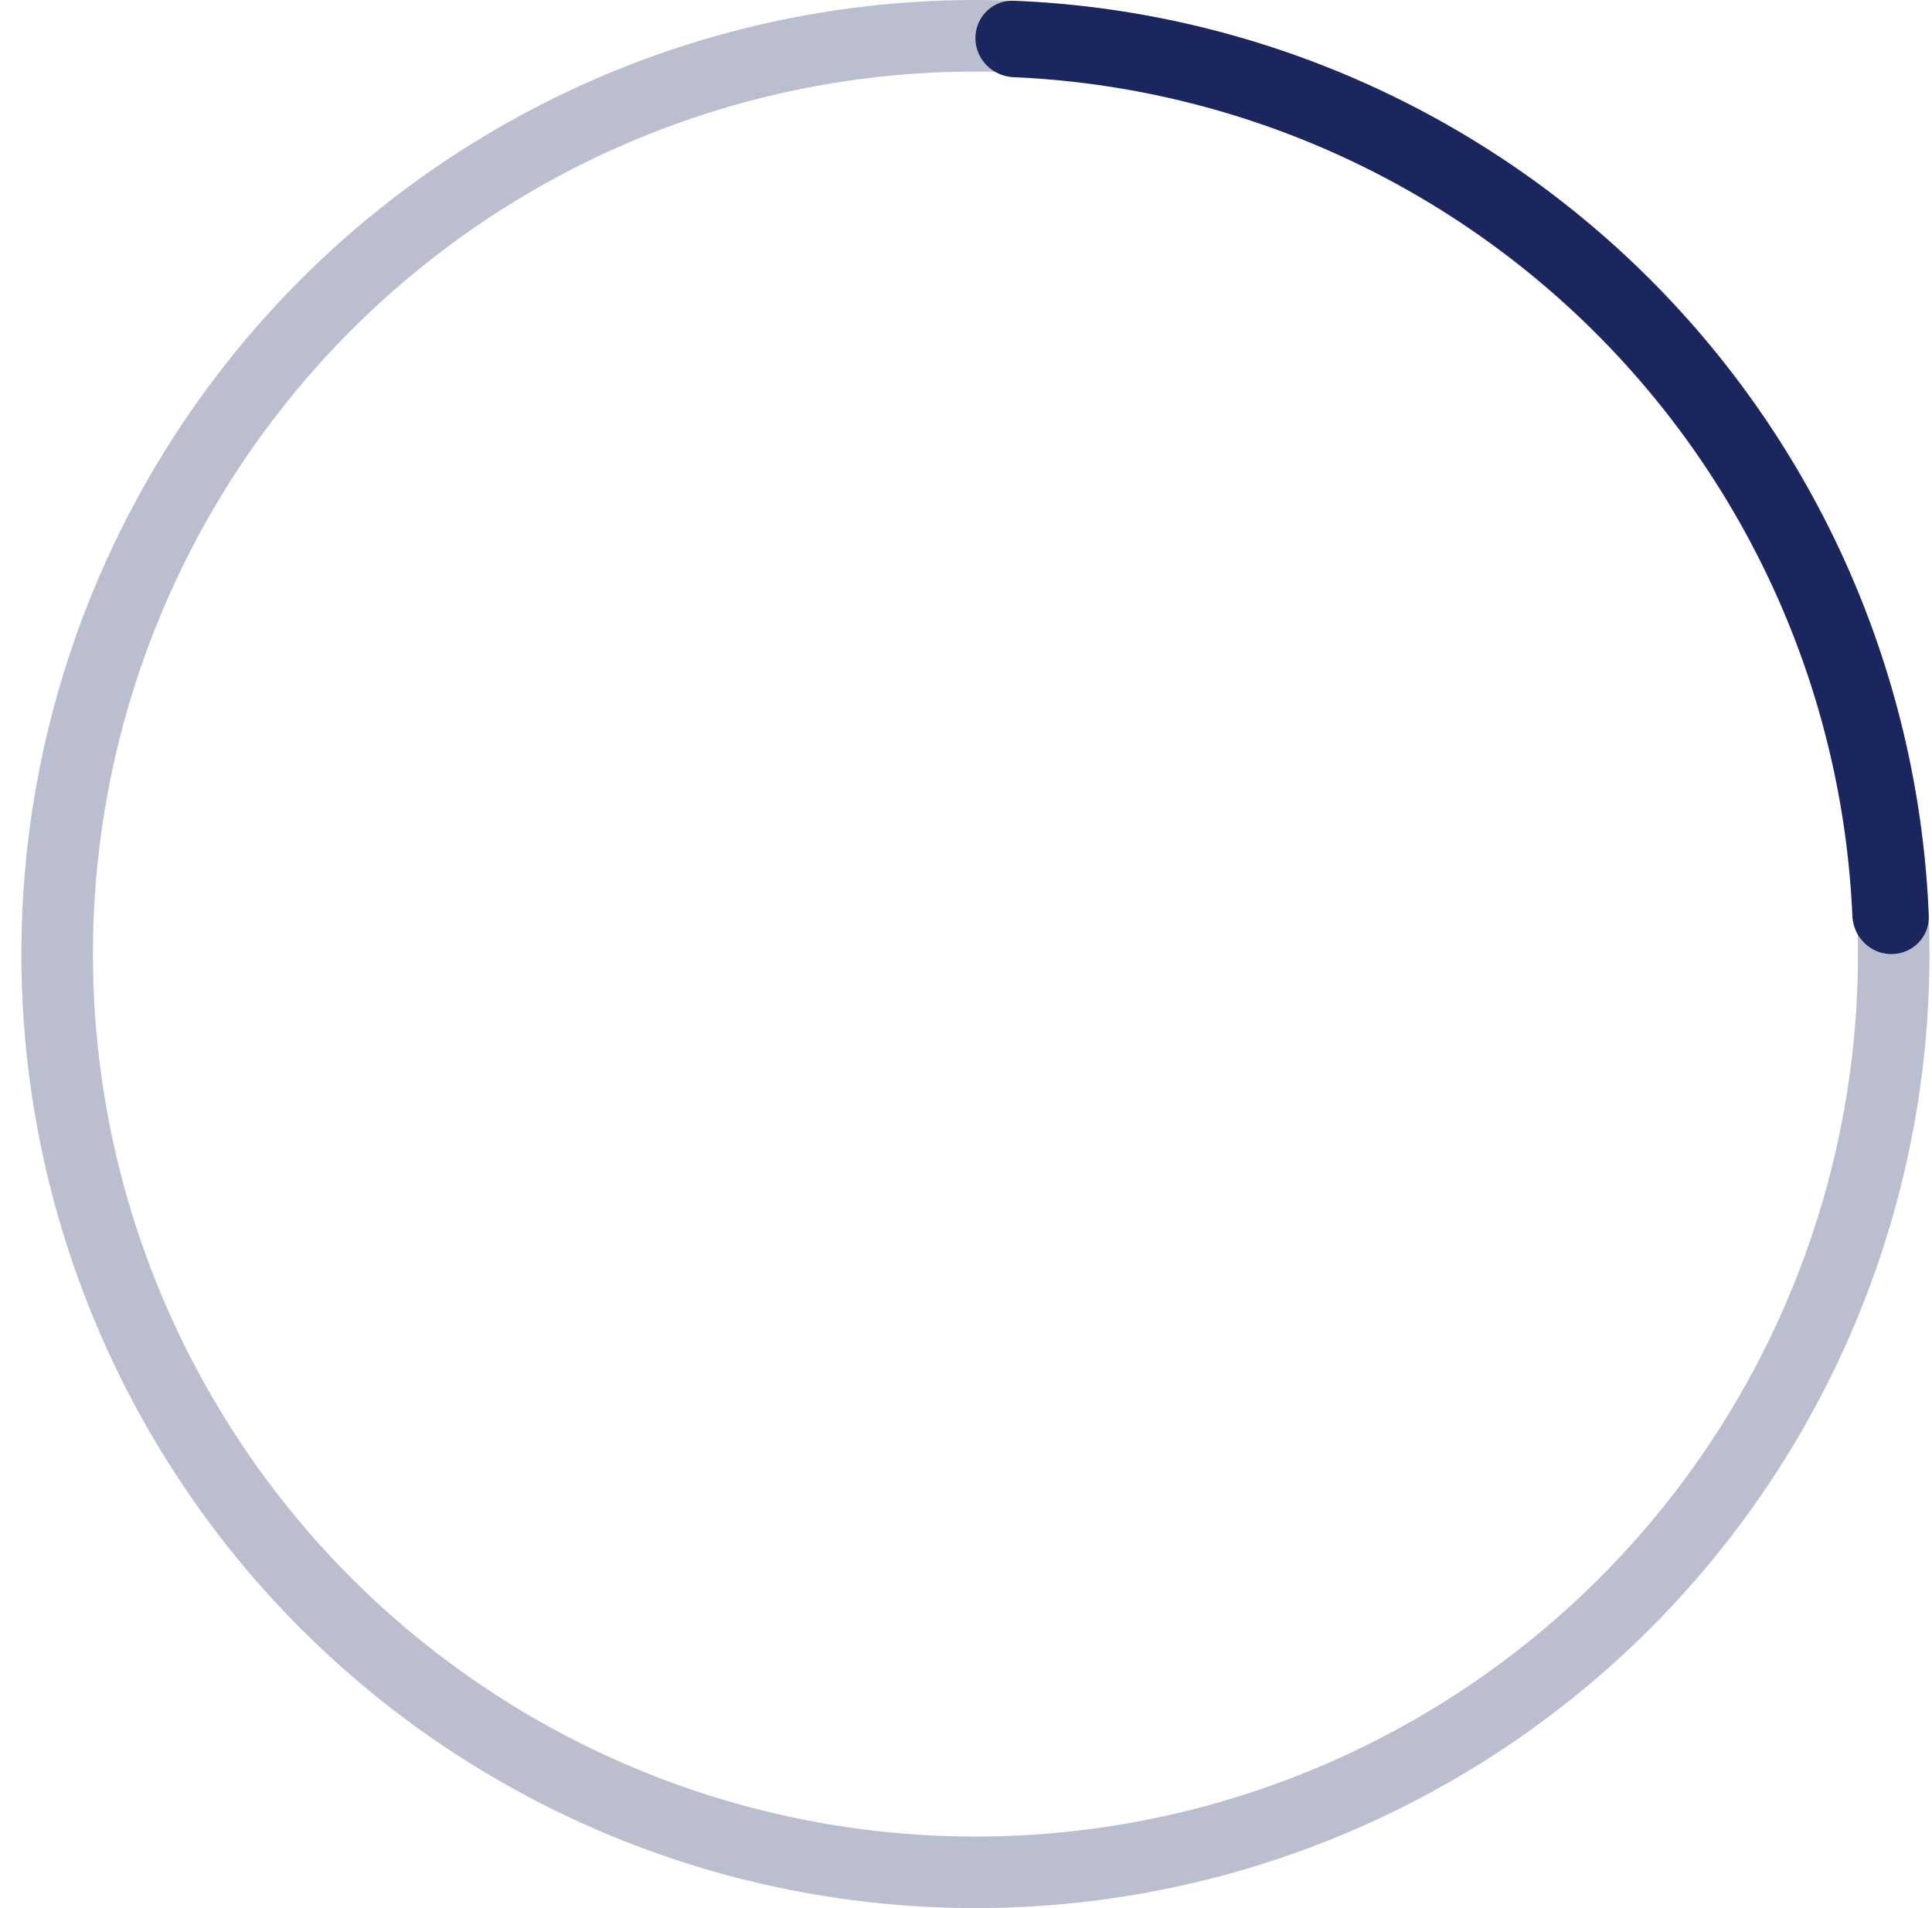
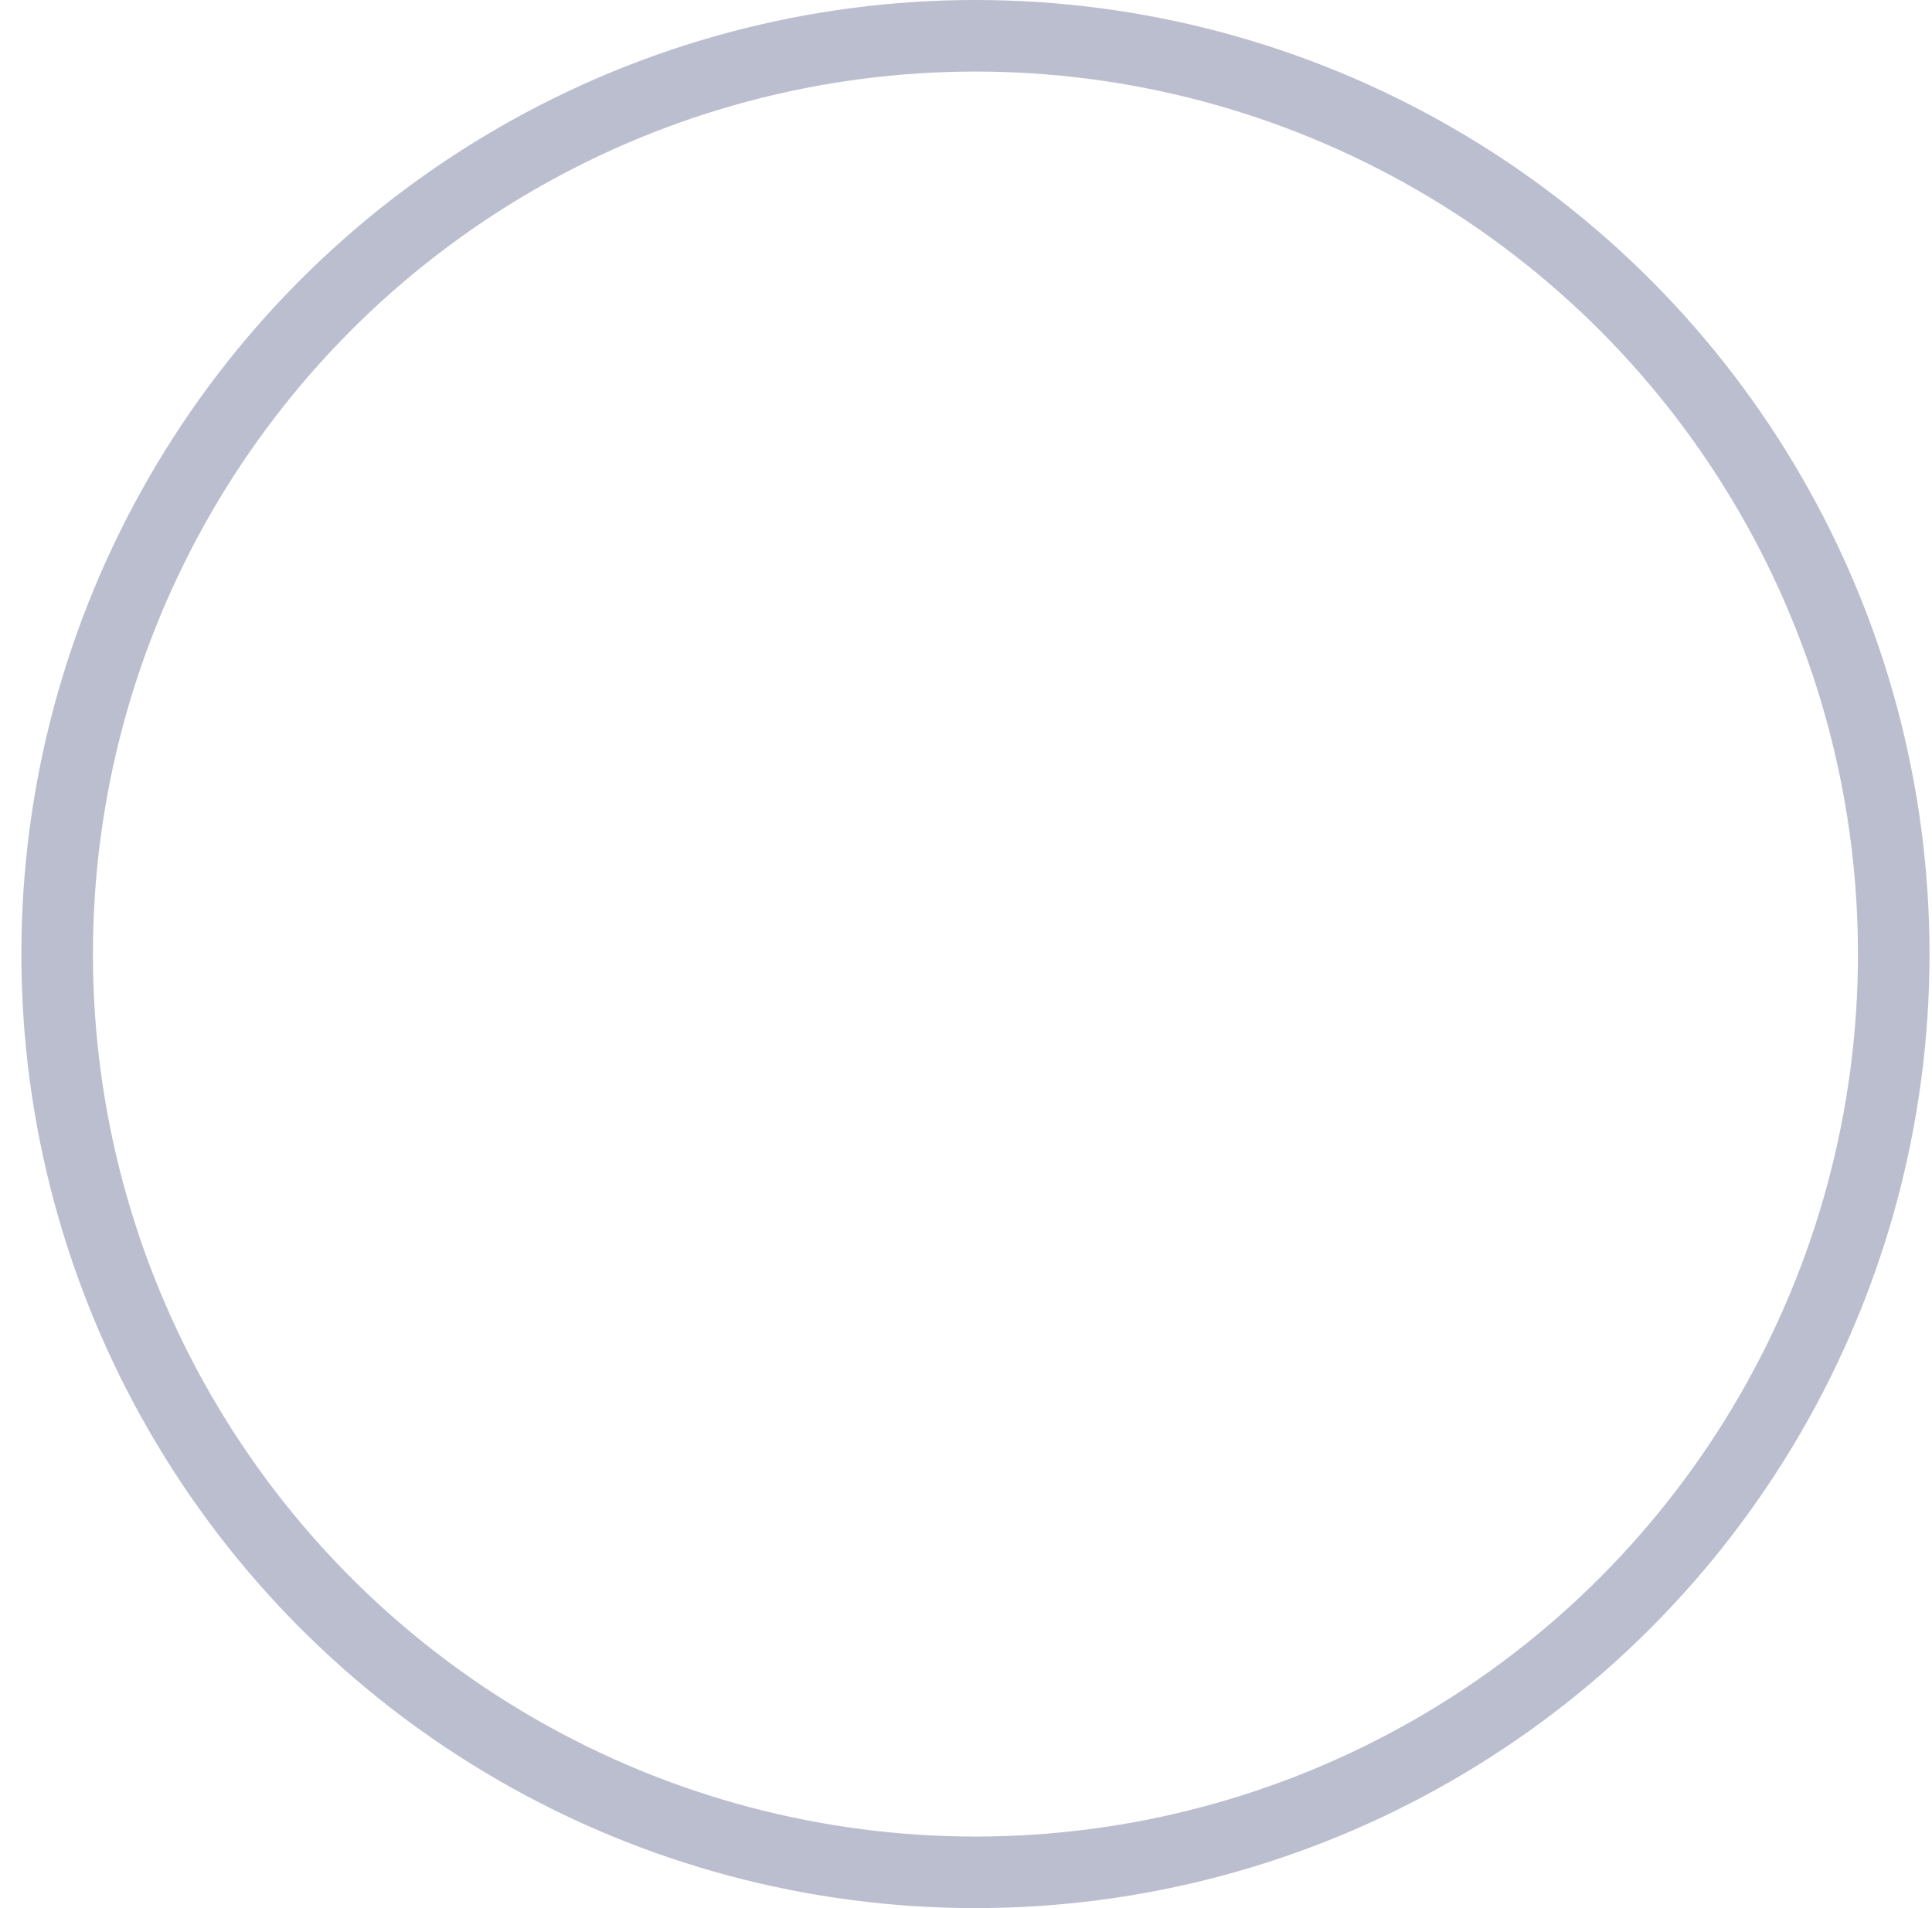
<svg xmlns="http://www.w3.org/2000/svg" width="81" height="80" viewBox="0 0 81 80" fill="none">
  <circle cx="40.896" cy="40" r="38.5" stroke="#1B265E" stroke-opacity=".3" stroke-width="3" />
-   <path d="M40.896 1.6c0-.884.717-1.603 1.6-1.568A40 40 0 0180.864 38.4c.035.883-.684 1.6-1.568 1.6s-1.596-.717-1.635-1.6A36.802 36.802 0 0042.495 3.236c-.882-.039-1.599-.751-1.599-1.635z" fill="#1B265E" />
</svg>